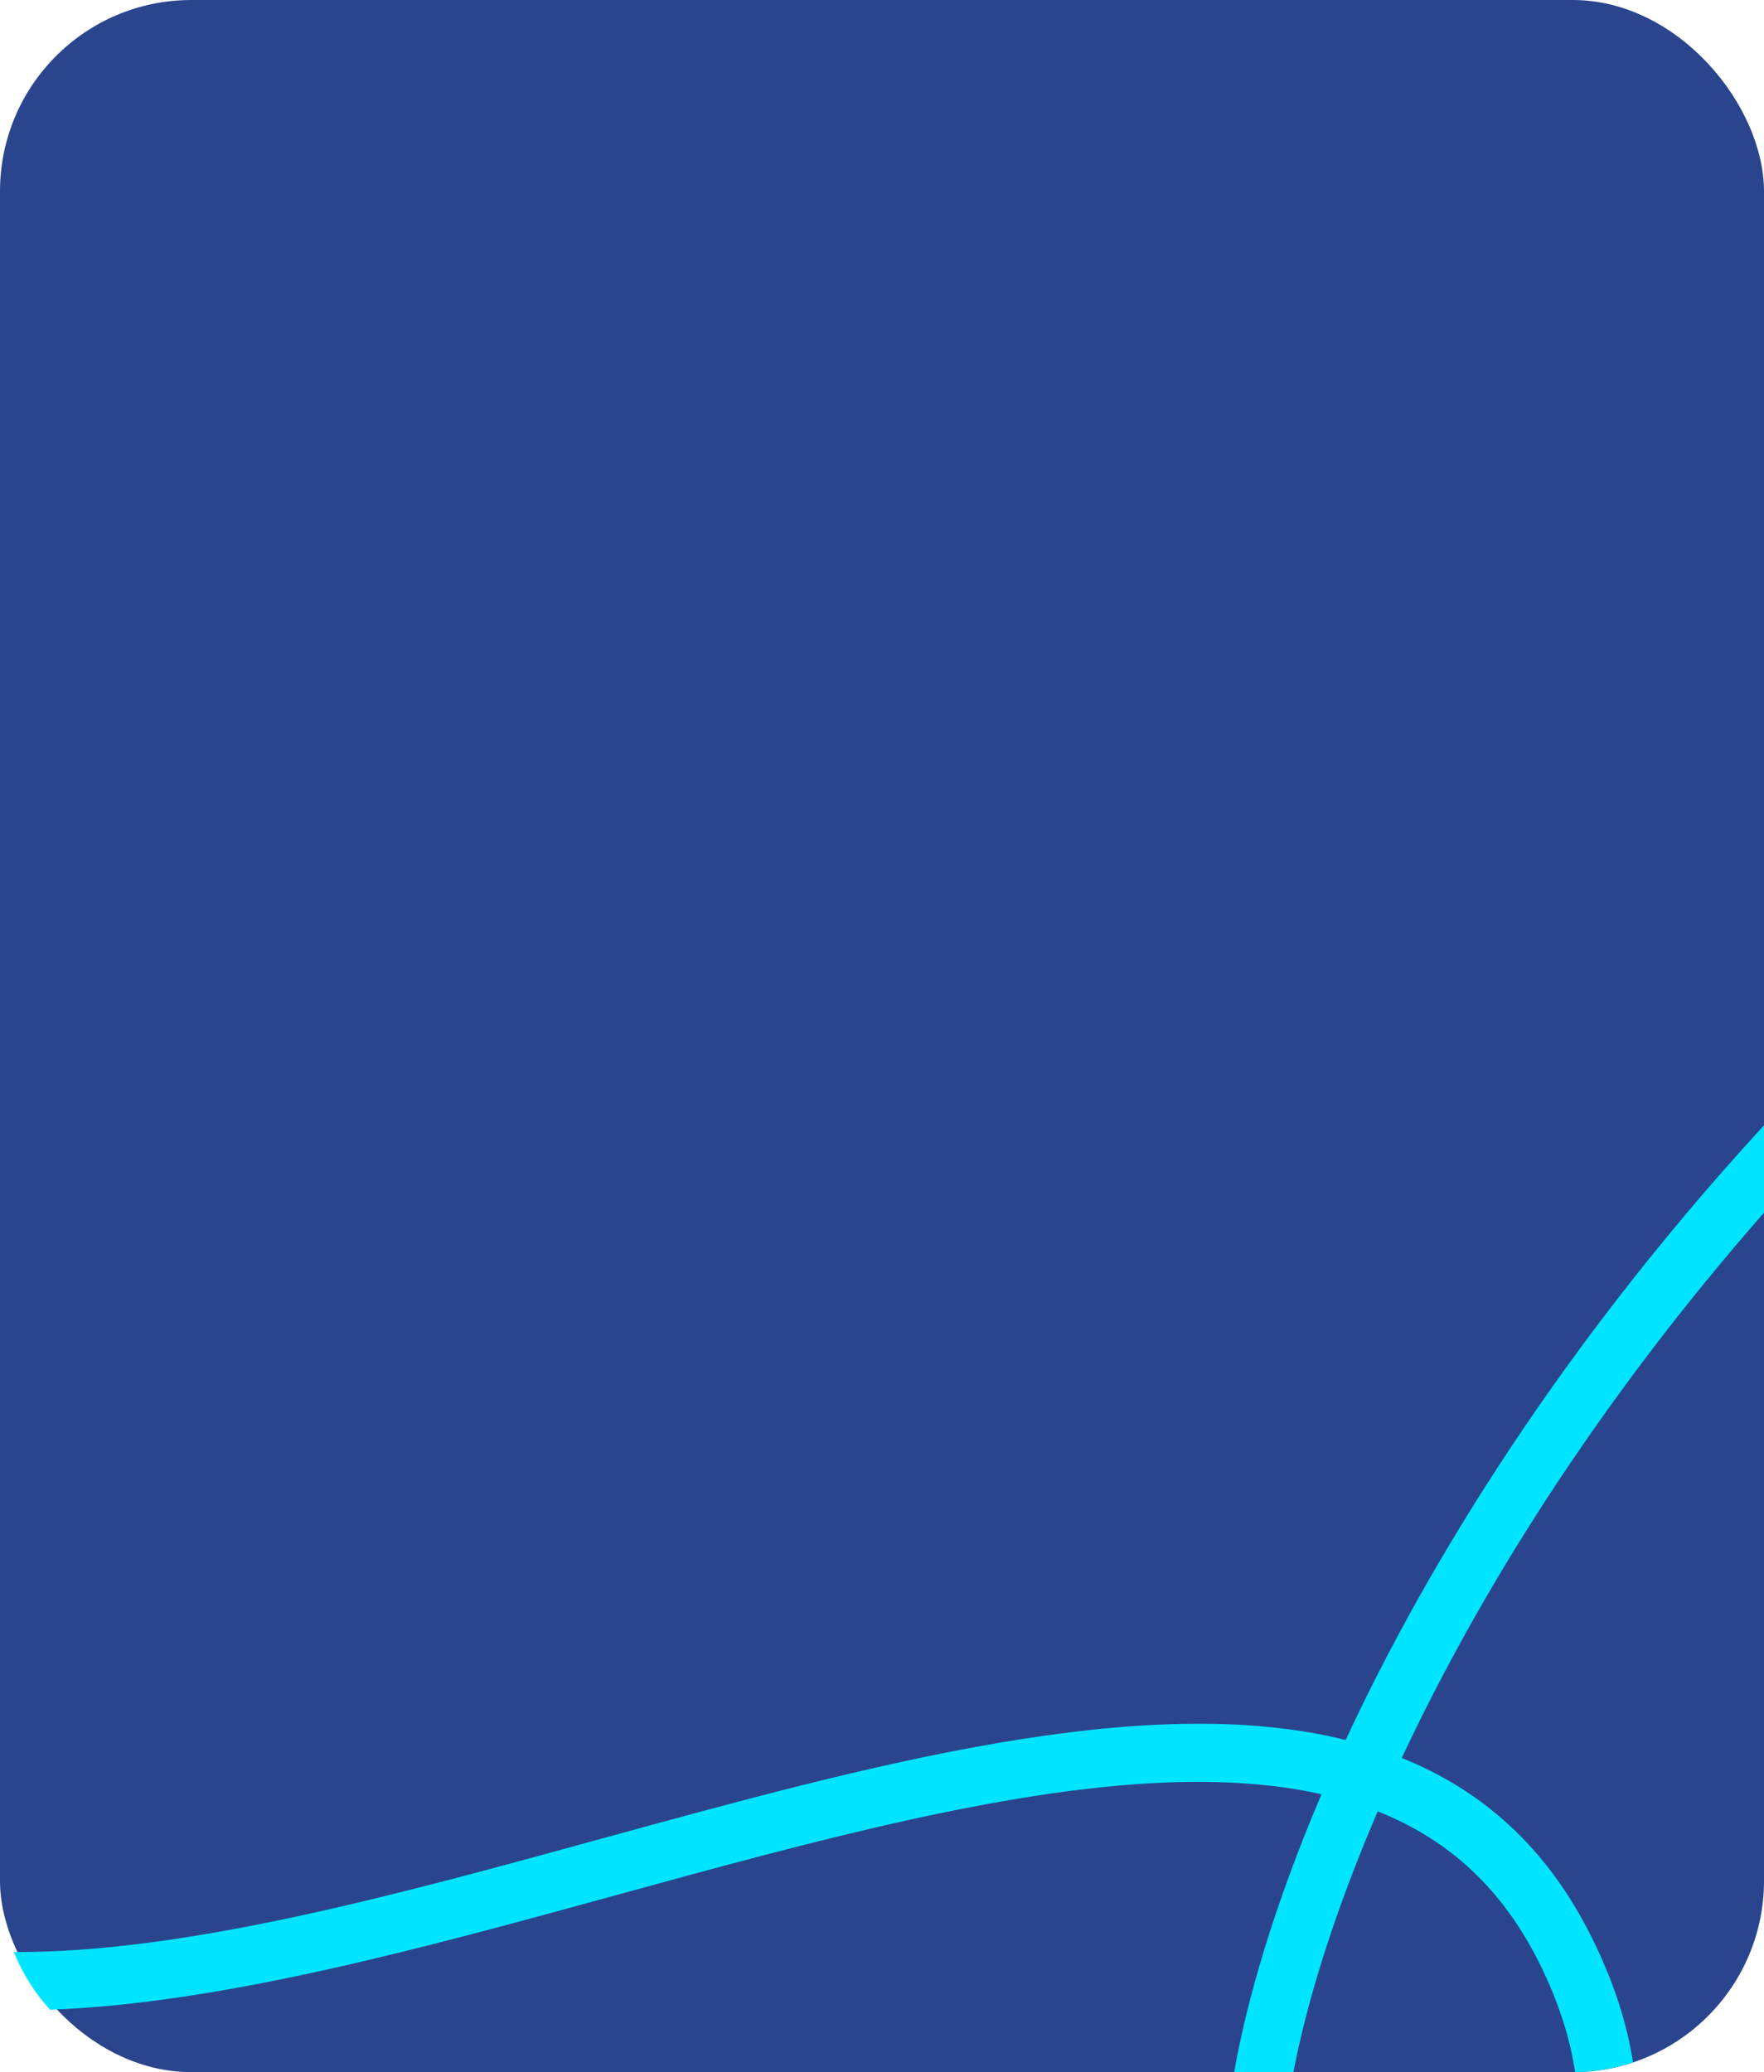
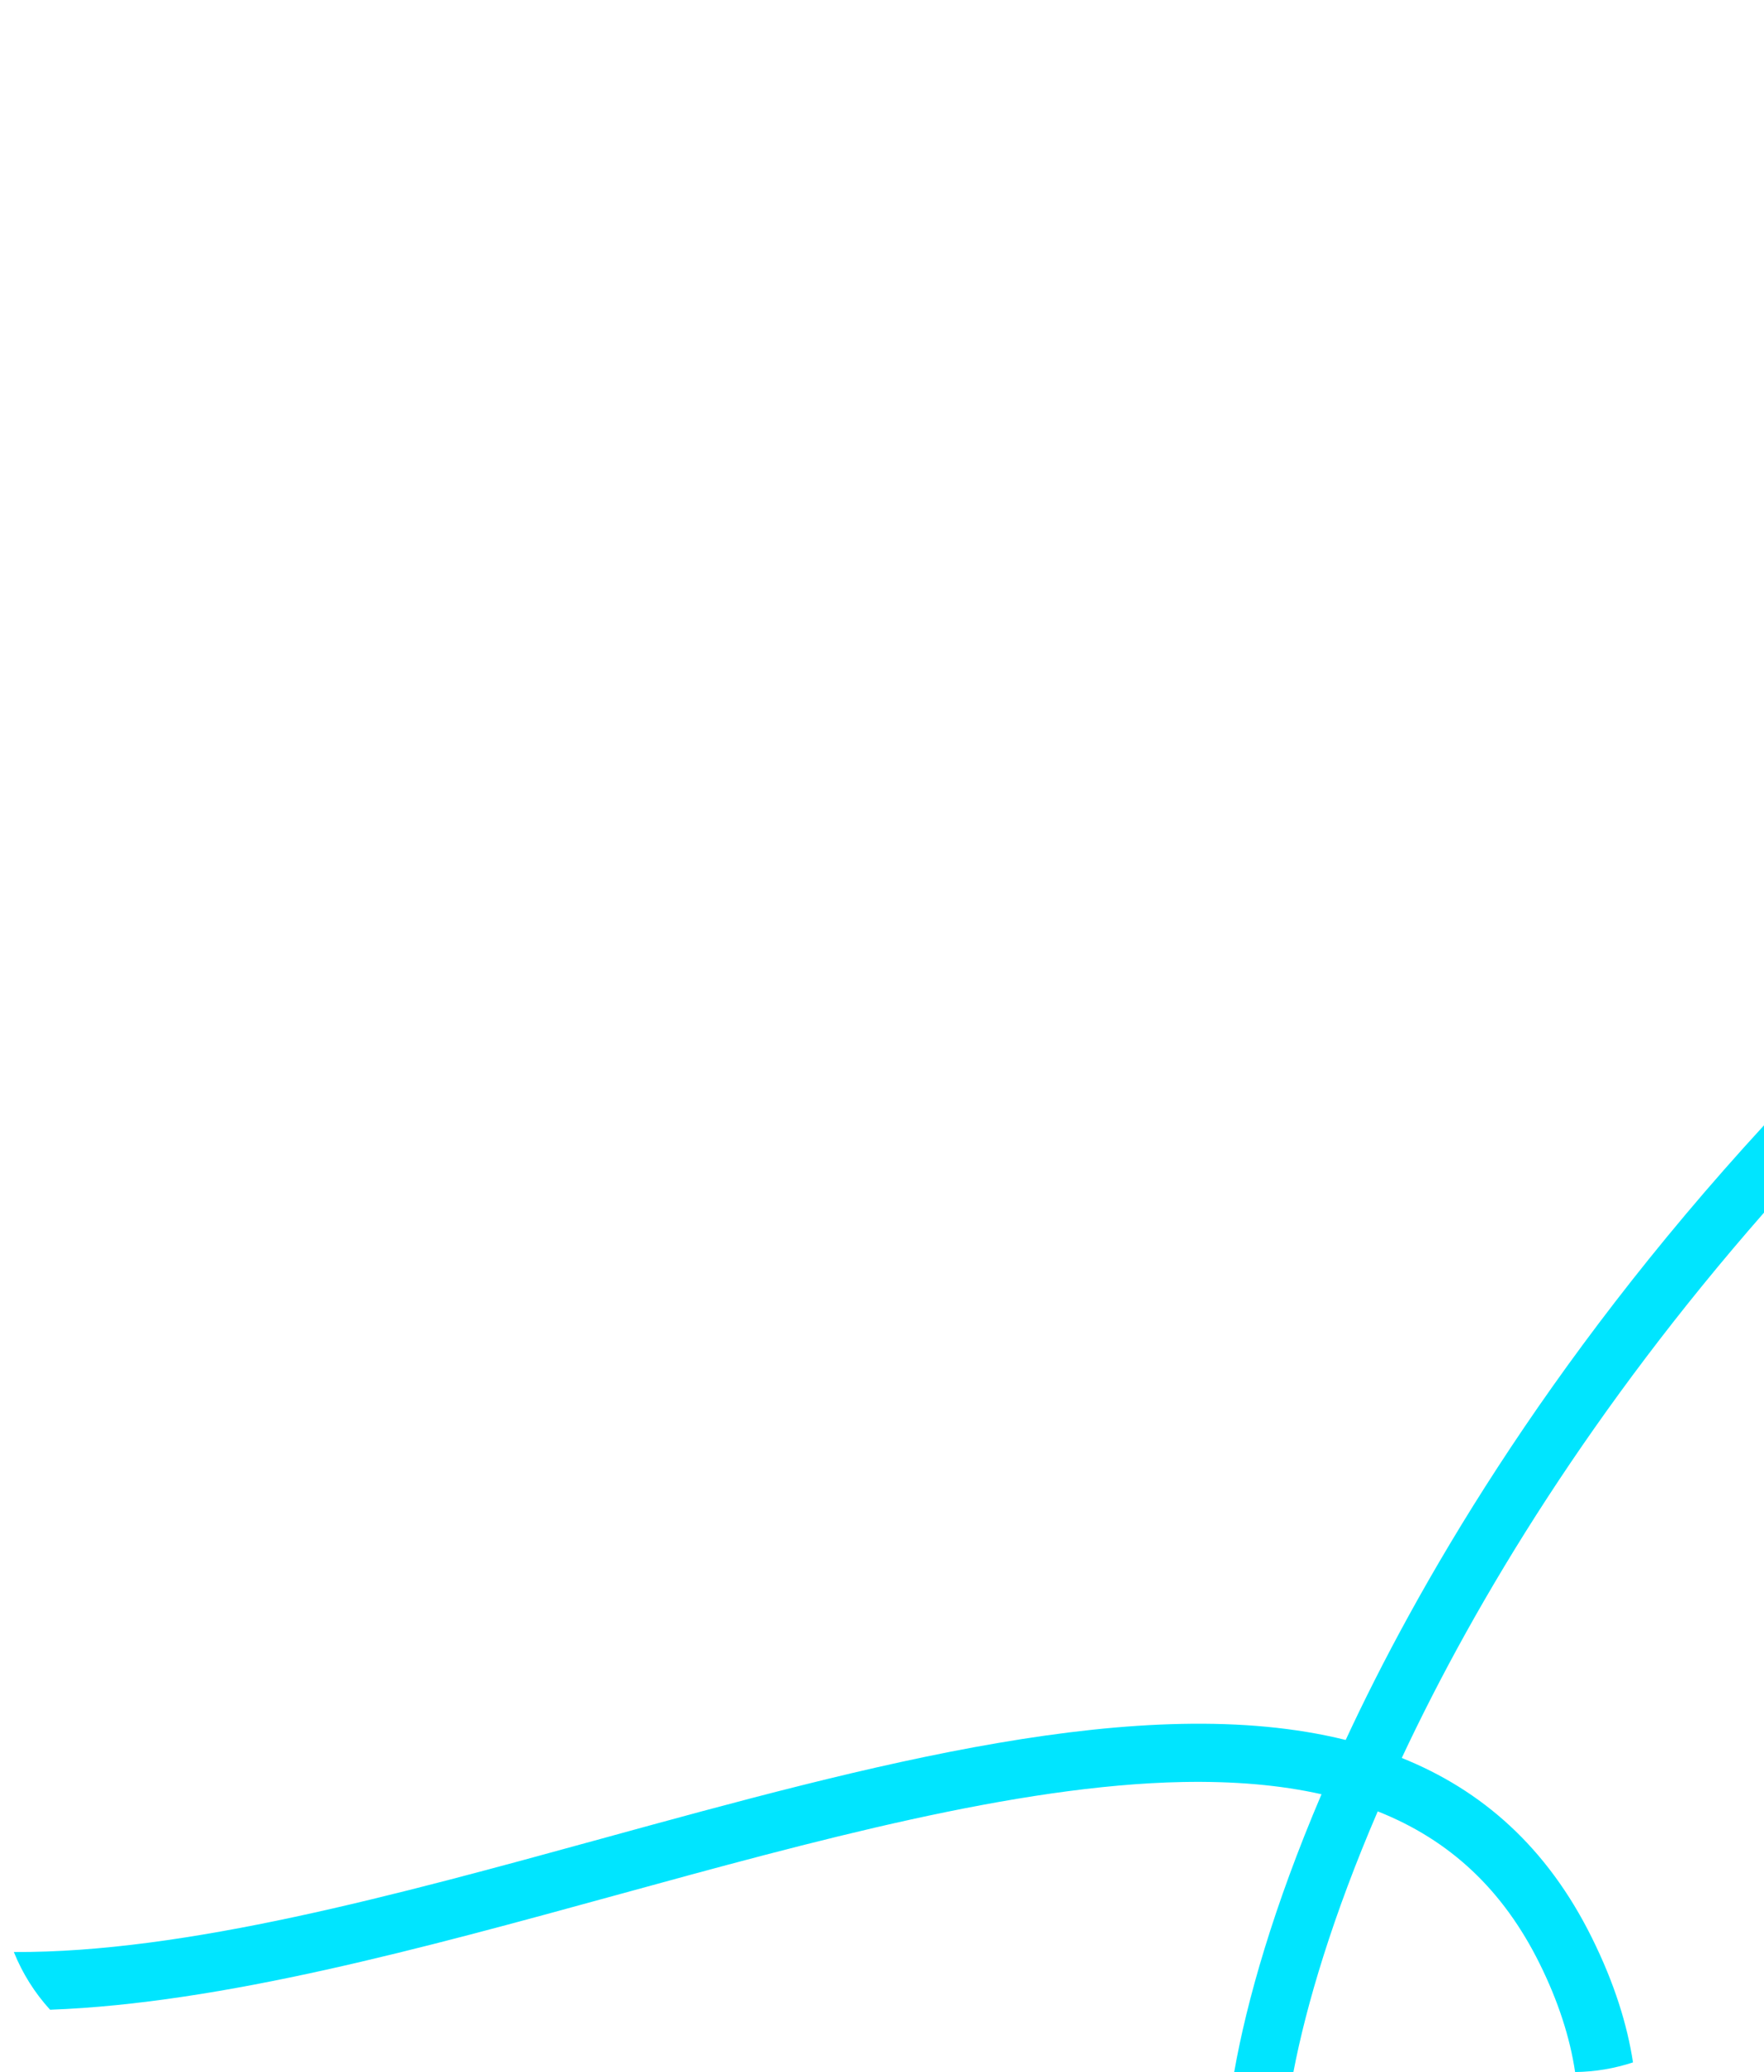
<svg xmlns="http://www.w3.org/2000/svg" id="Capa_2" data-name="Capa 2" viewBox="0 0 484.2 568.68">
  <defs>
    <style>
      .cls-1 {
        fill: #2a458d;
      }

      .cls-1, .cls-2 {
        stroke-width: 0px;
      }

      .cls-2 {
        fill: #00e5ff;
      }
    </style>
  </defs>
  <g id="Capa_1-2" data-name="Capa 1">
    <g>
-       <rect class="cls-1" width="484.2" height="568.68" rx="52.51" ry="52.51" />
      <path class="cls-2" d="m13.72,551.56c47.22-1.75,102.13-16.83,155.58-31.5,53.9-14.8,109.63-30.1,155.27-31,14.2-.27,26.88.82,38.17,3.36-13.11,30.72-20.54,56.72-23.97,76.26h16.25c3.54-18.51,10.87-43.04,23.15-71.56,19.95,7.9,34.48,21.68,44.44,41.78,5.1,10.29,8.34,20.31,9.74,29.76,5.55-.07,10.88-1,15.89-2.65-1.55-10.19-5.03-21.6-11.29-34.22-12.39-25-30.33-40.56-52.18-49.33,20.68-44.13,52.62-96.24,99.45-149.68v-23.96c-60.72,66.07-95.86,127.86-114.77,168.55-.02.05-.05.1-.07.15-55.5-13.75-130.73,6.9-204.3,27.1-56.25,15.45-114.16,31.35-161.28,31.1,2.36,5.87,5.74,11.23,9.94,15.83Z" />
    </g>
  </g>
</svg>